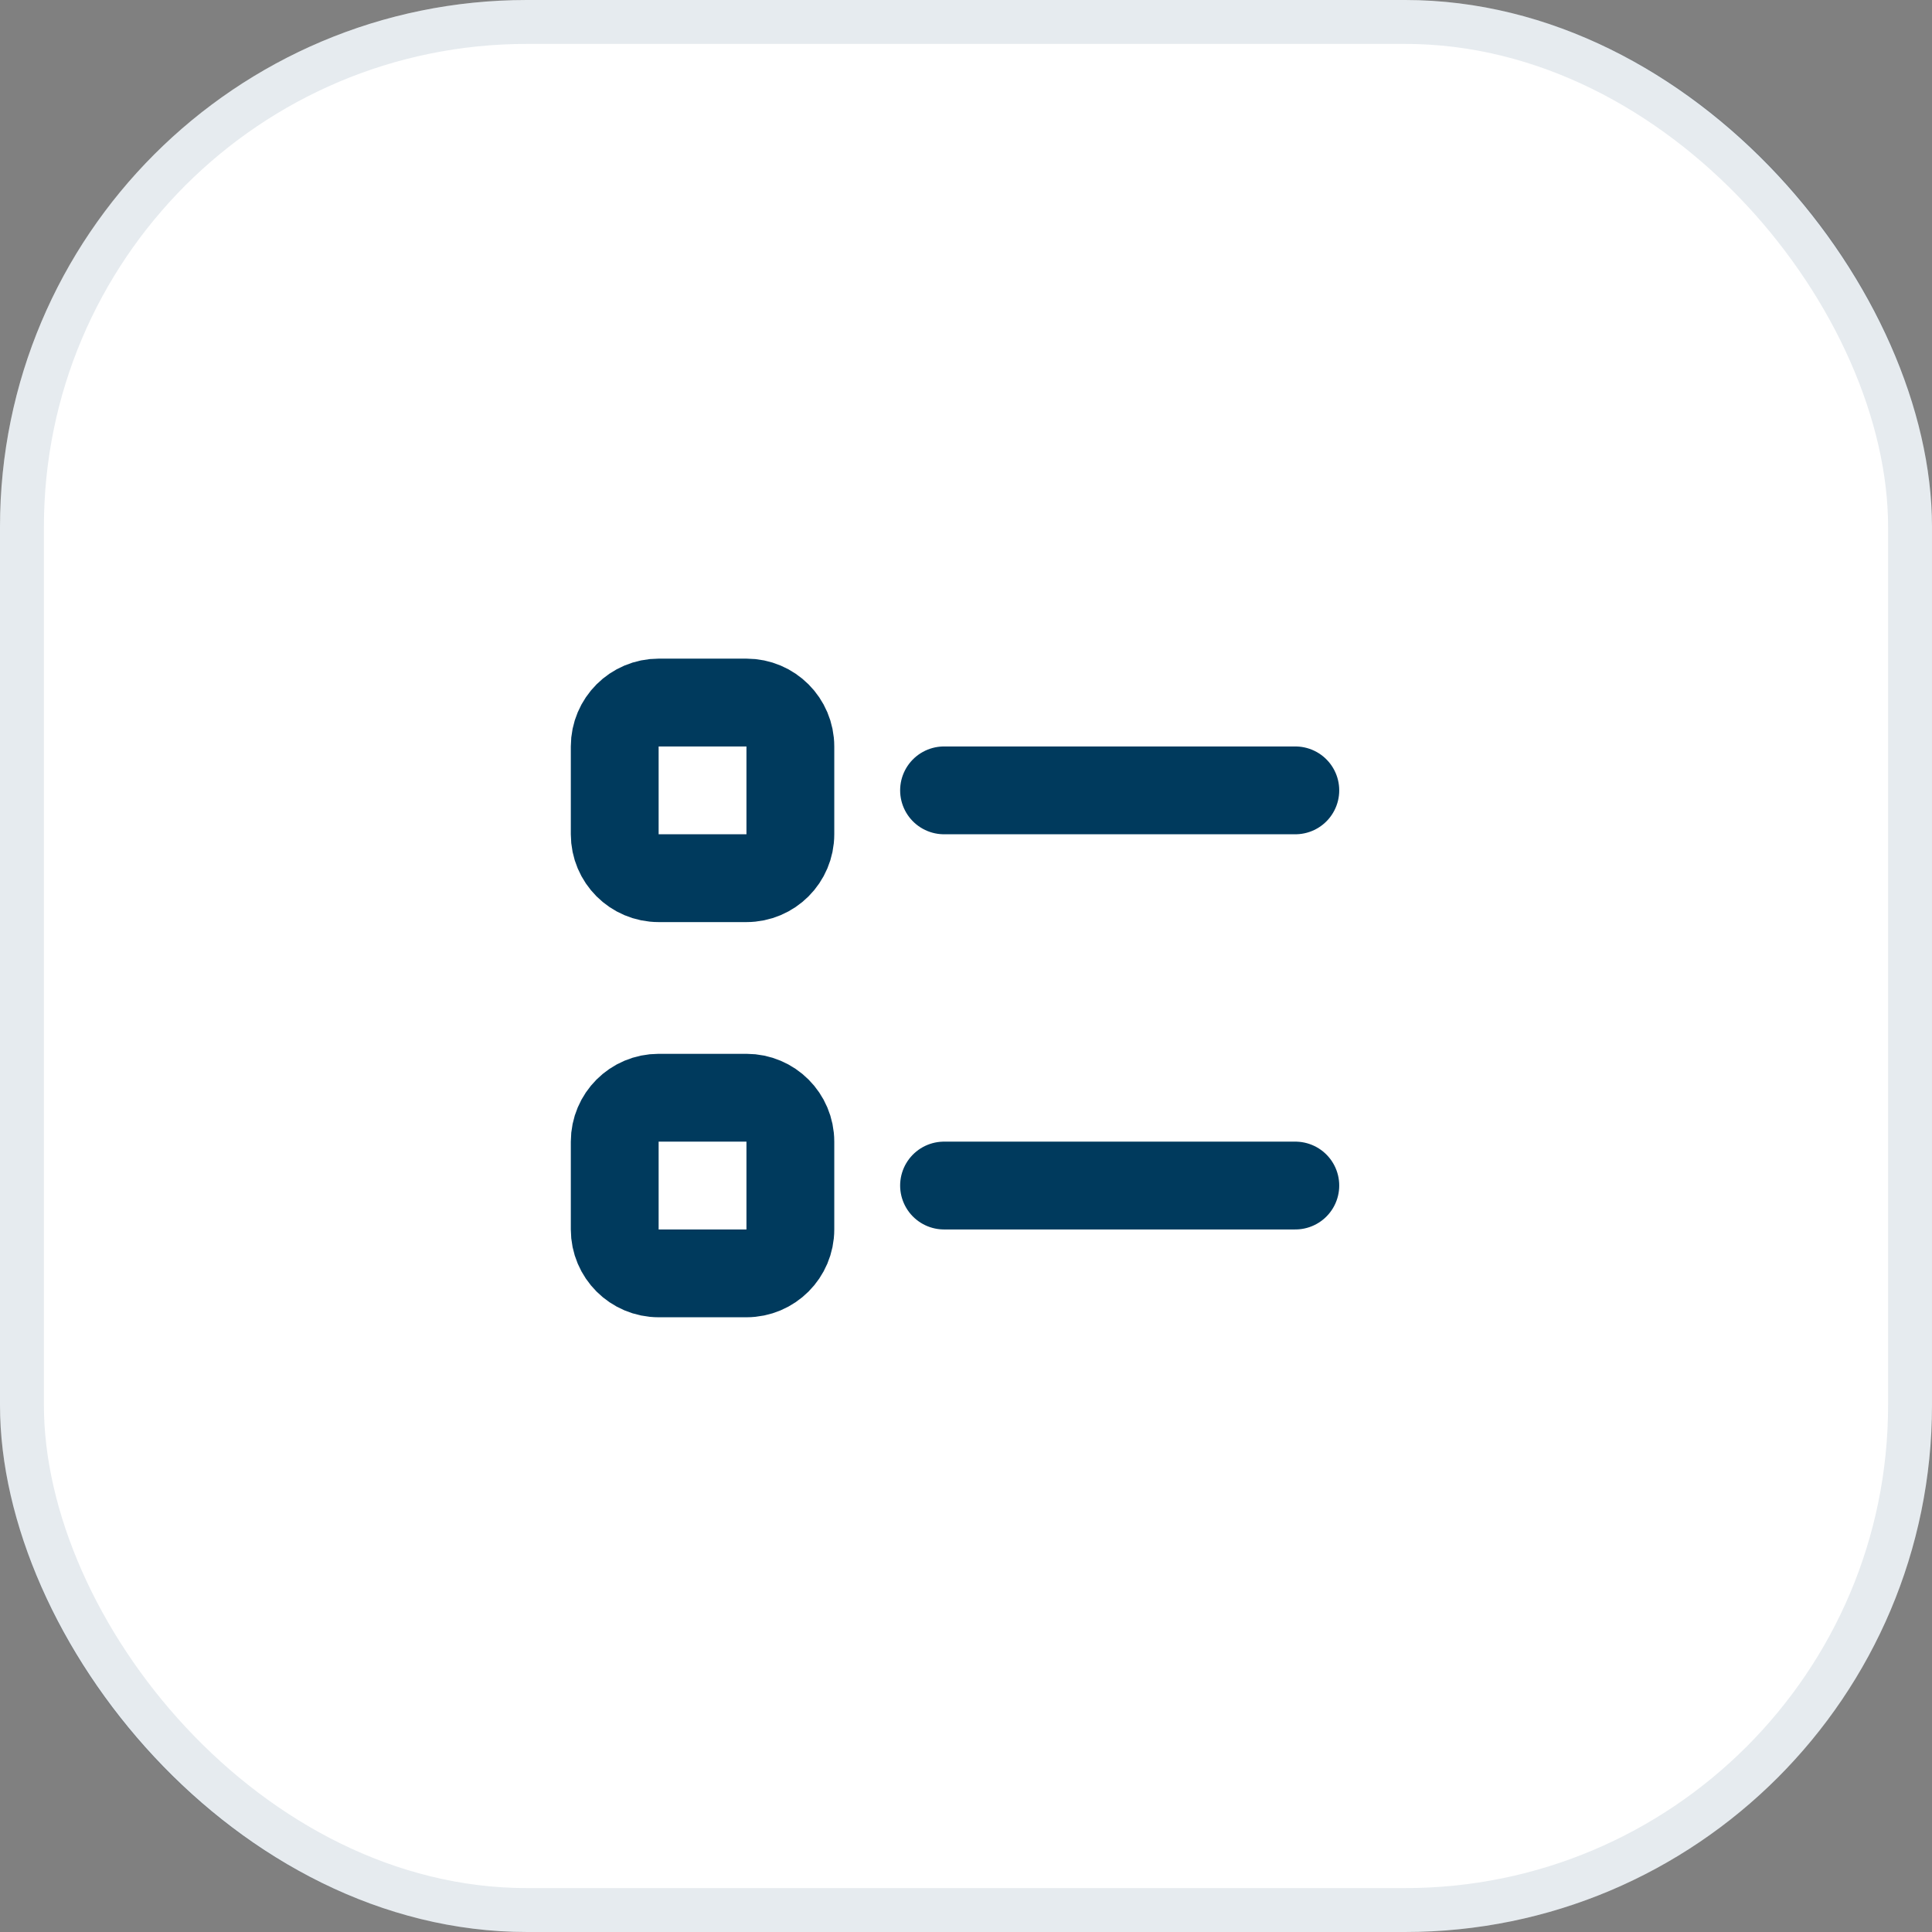
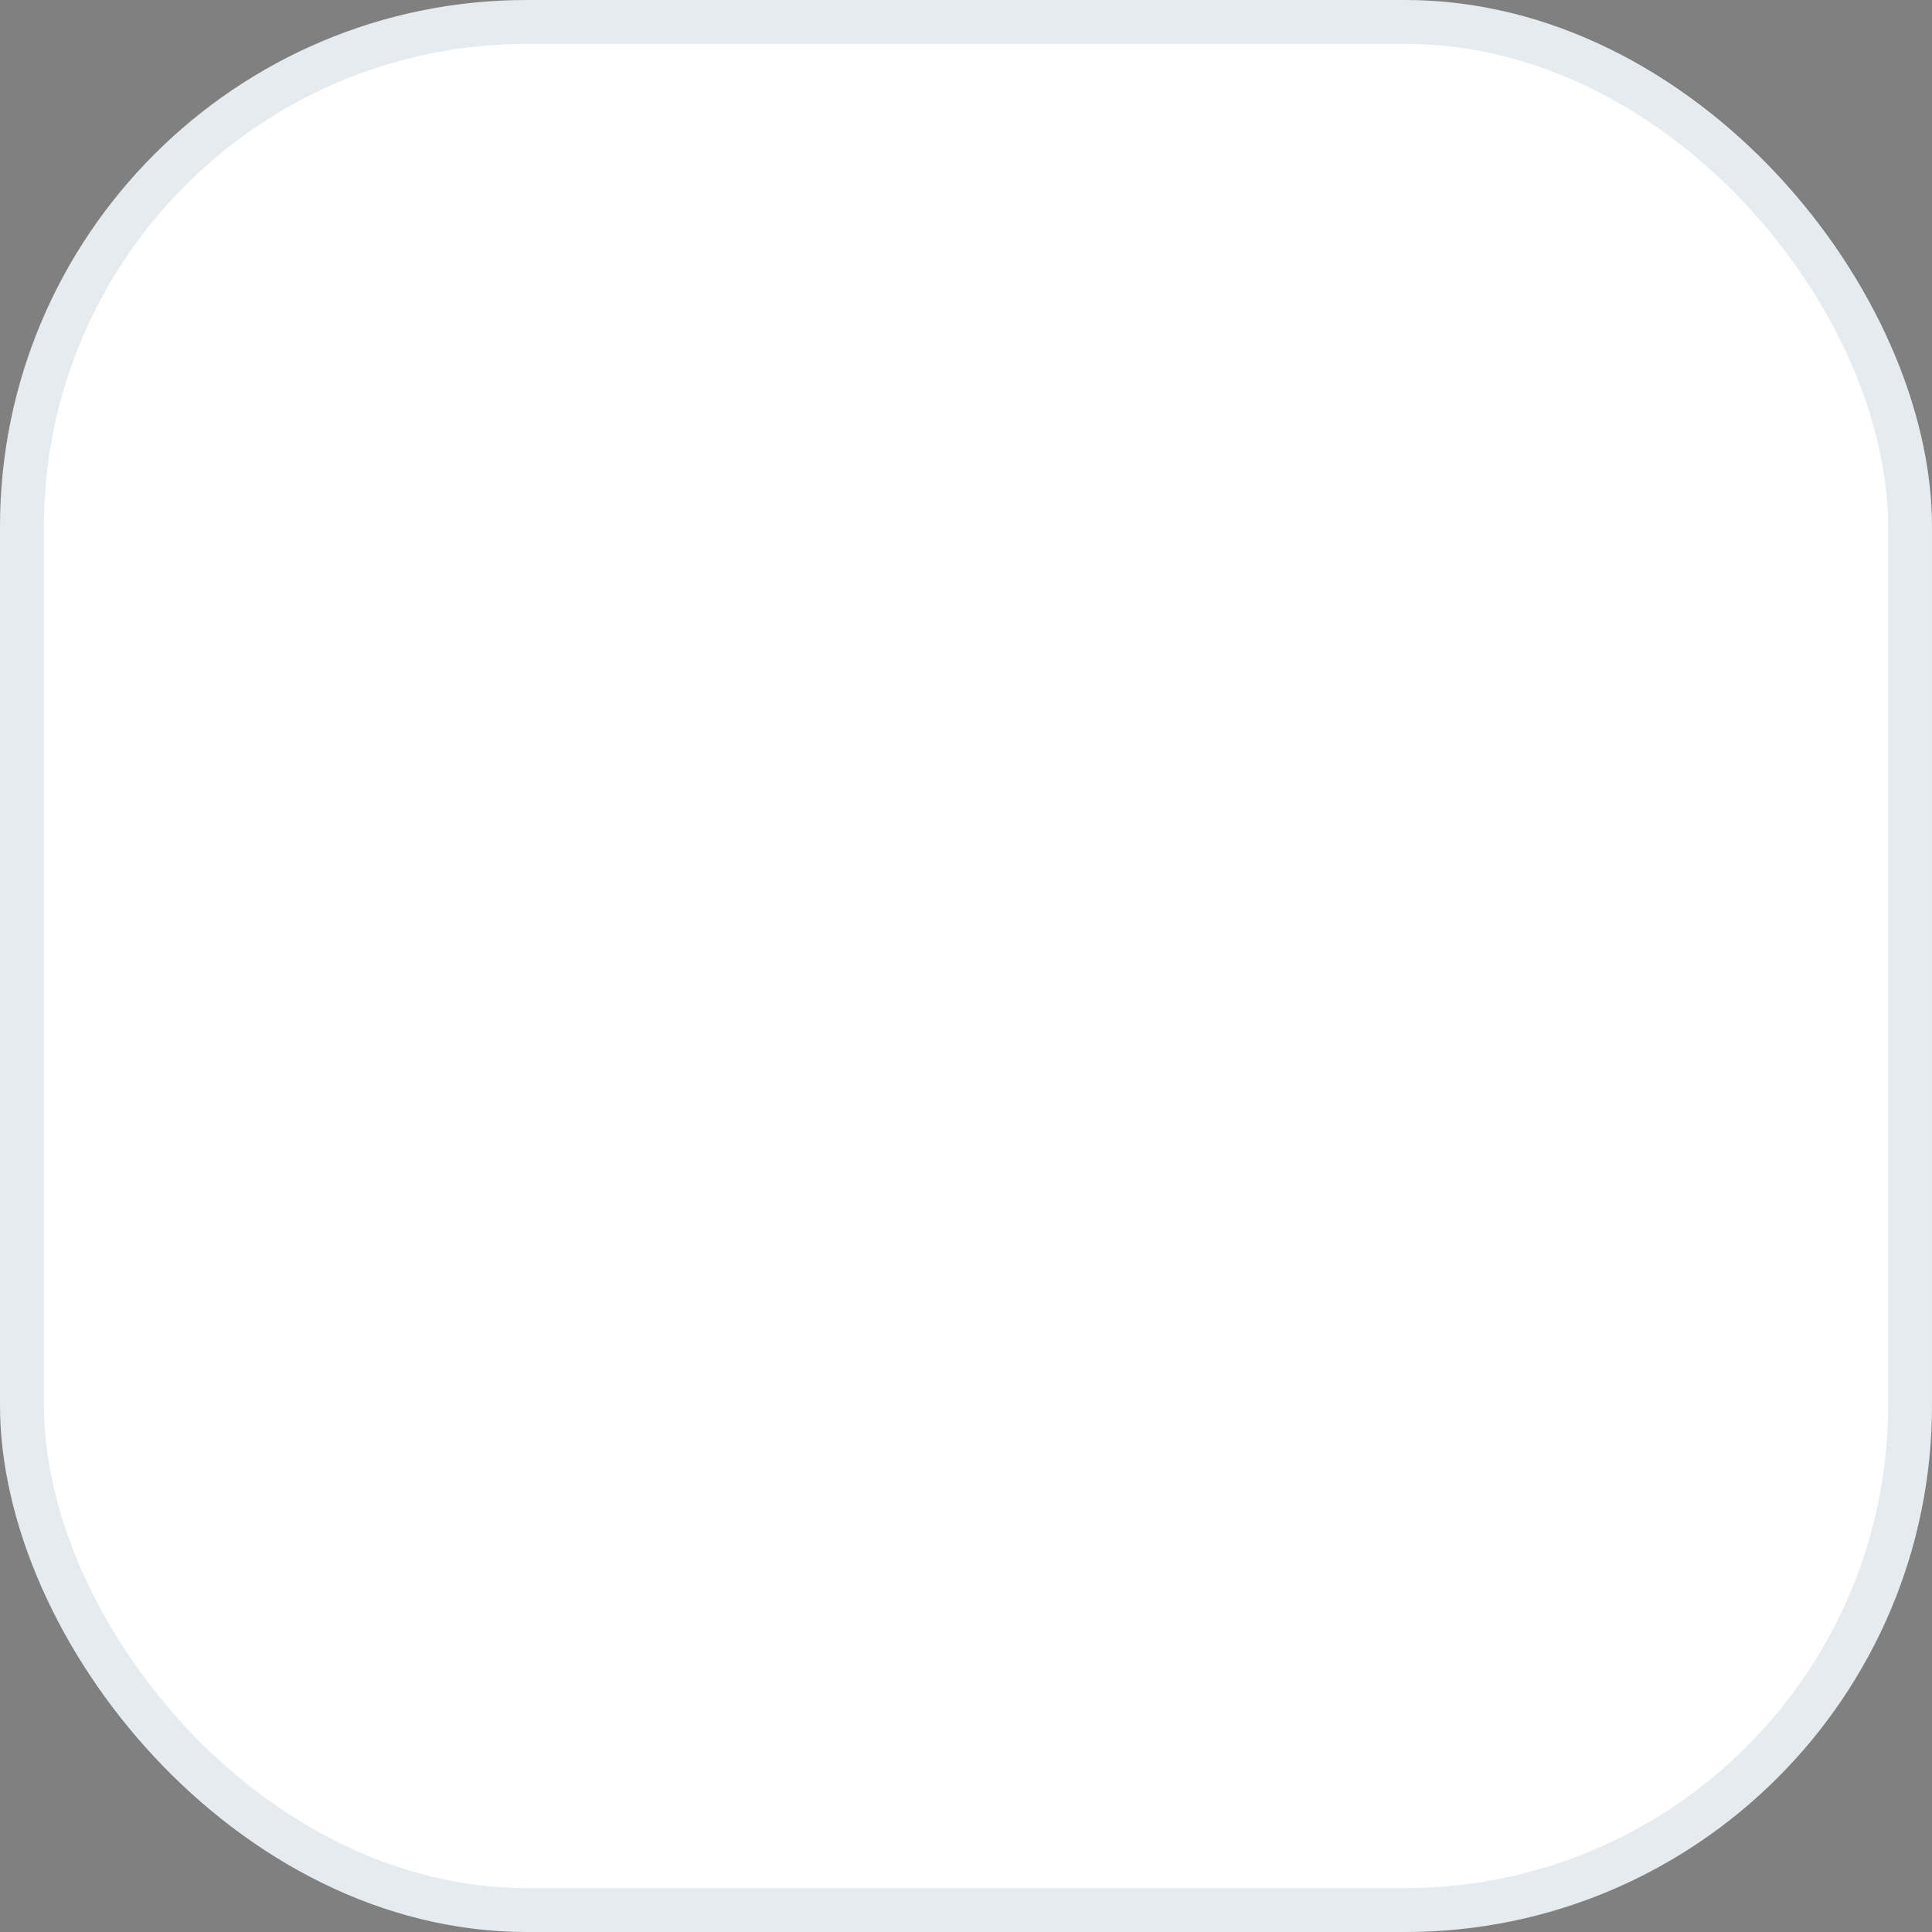
<svg xmlns="http://www.w3.org/2000/svg" width="44" height="44" viewBox="0 0 44 44" fill="none">
  <rect x="0" y="0" width="44" height="44" fill="#808080" stroke="none" />
  <rect width="44" height="44" rx="12" fill="white" />
-   <path d="M21.5 18H29.5M21.5 27H29.5M15 16H17C17.552 16 18 16.448 18 17V19C18 19.552 17.552 20 17 20H15C14.448 20 14 19.552 14 19V17C14 16.448 14.448 16 15 16ZM15 25H17C17.552 25 18 25.448 18 26V28C18 28.552 17.552 29 17 29H15C14.448 29 14 28.552 14 28V26C14 25.448 14.448 25 15 25Z" stroke="#003A5D" stroke-width="2" stroke-linecap="round" stroke-linejoin="round" />
  <rect x="0.5" y="0.5" width="43" height="43" rx="11.5" stroke="#003A5D" stroke-opacity="0.1" />
</svg>